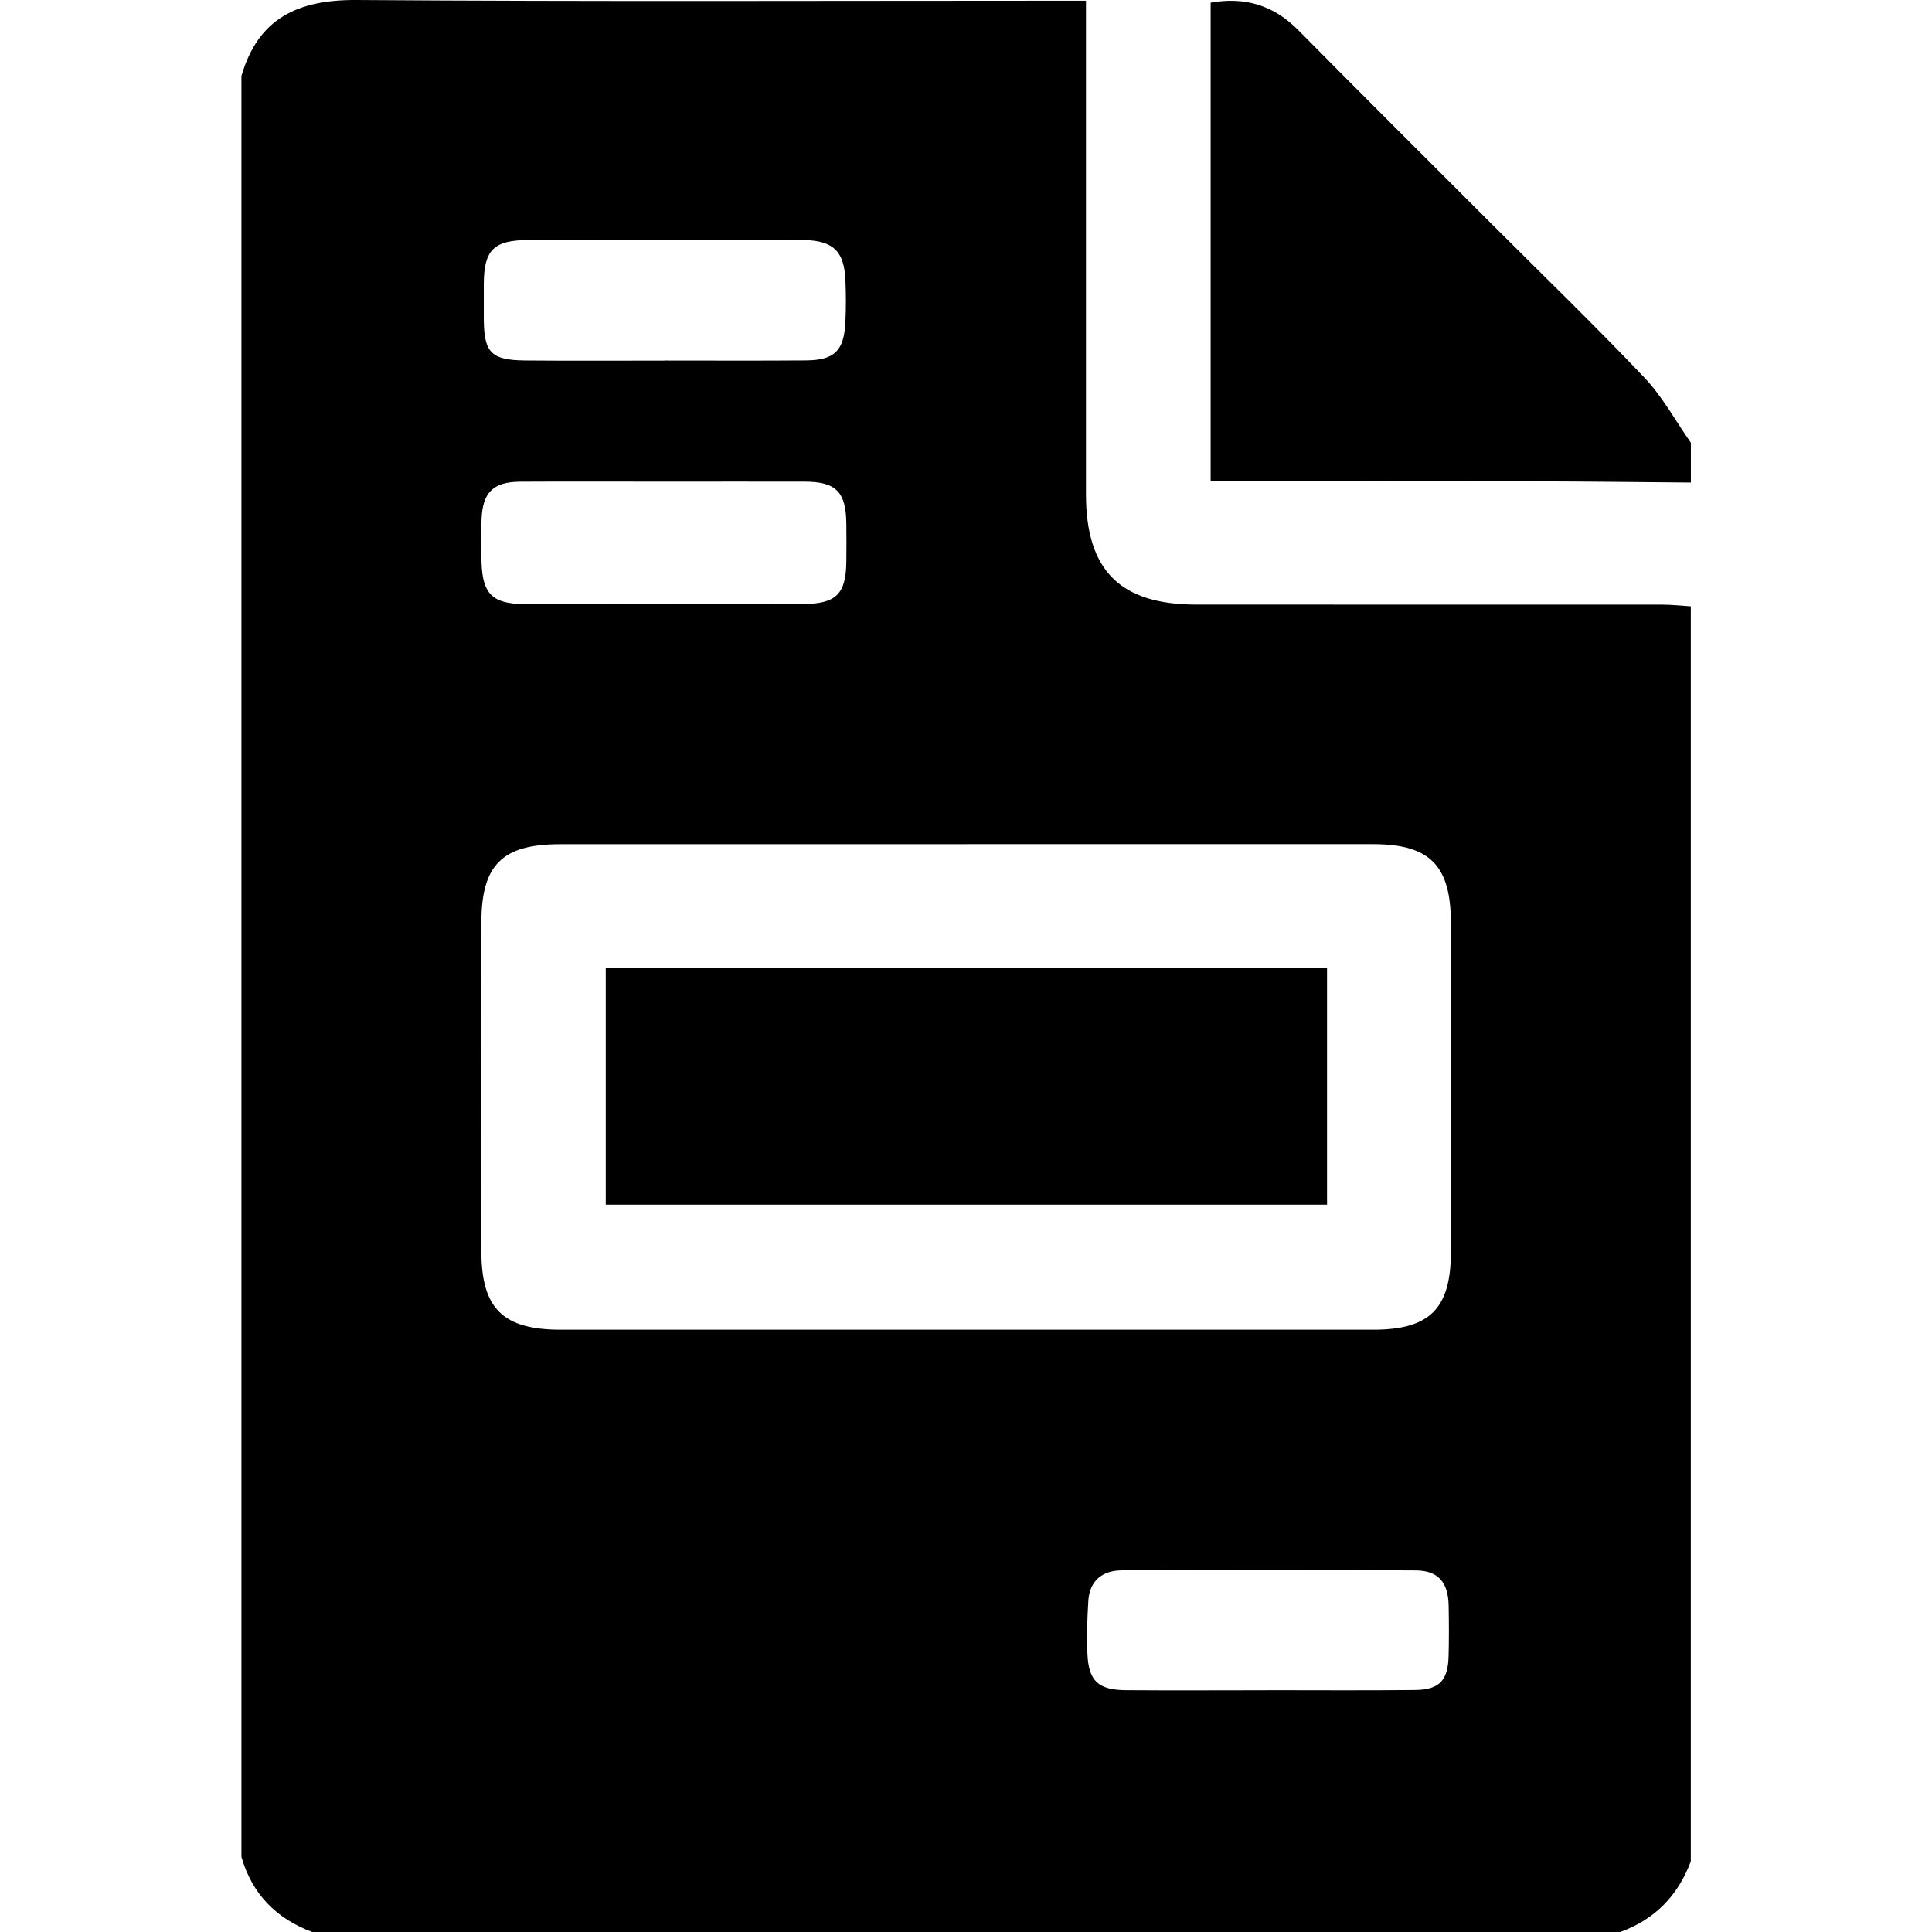
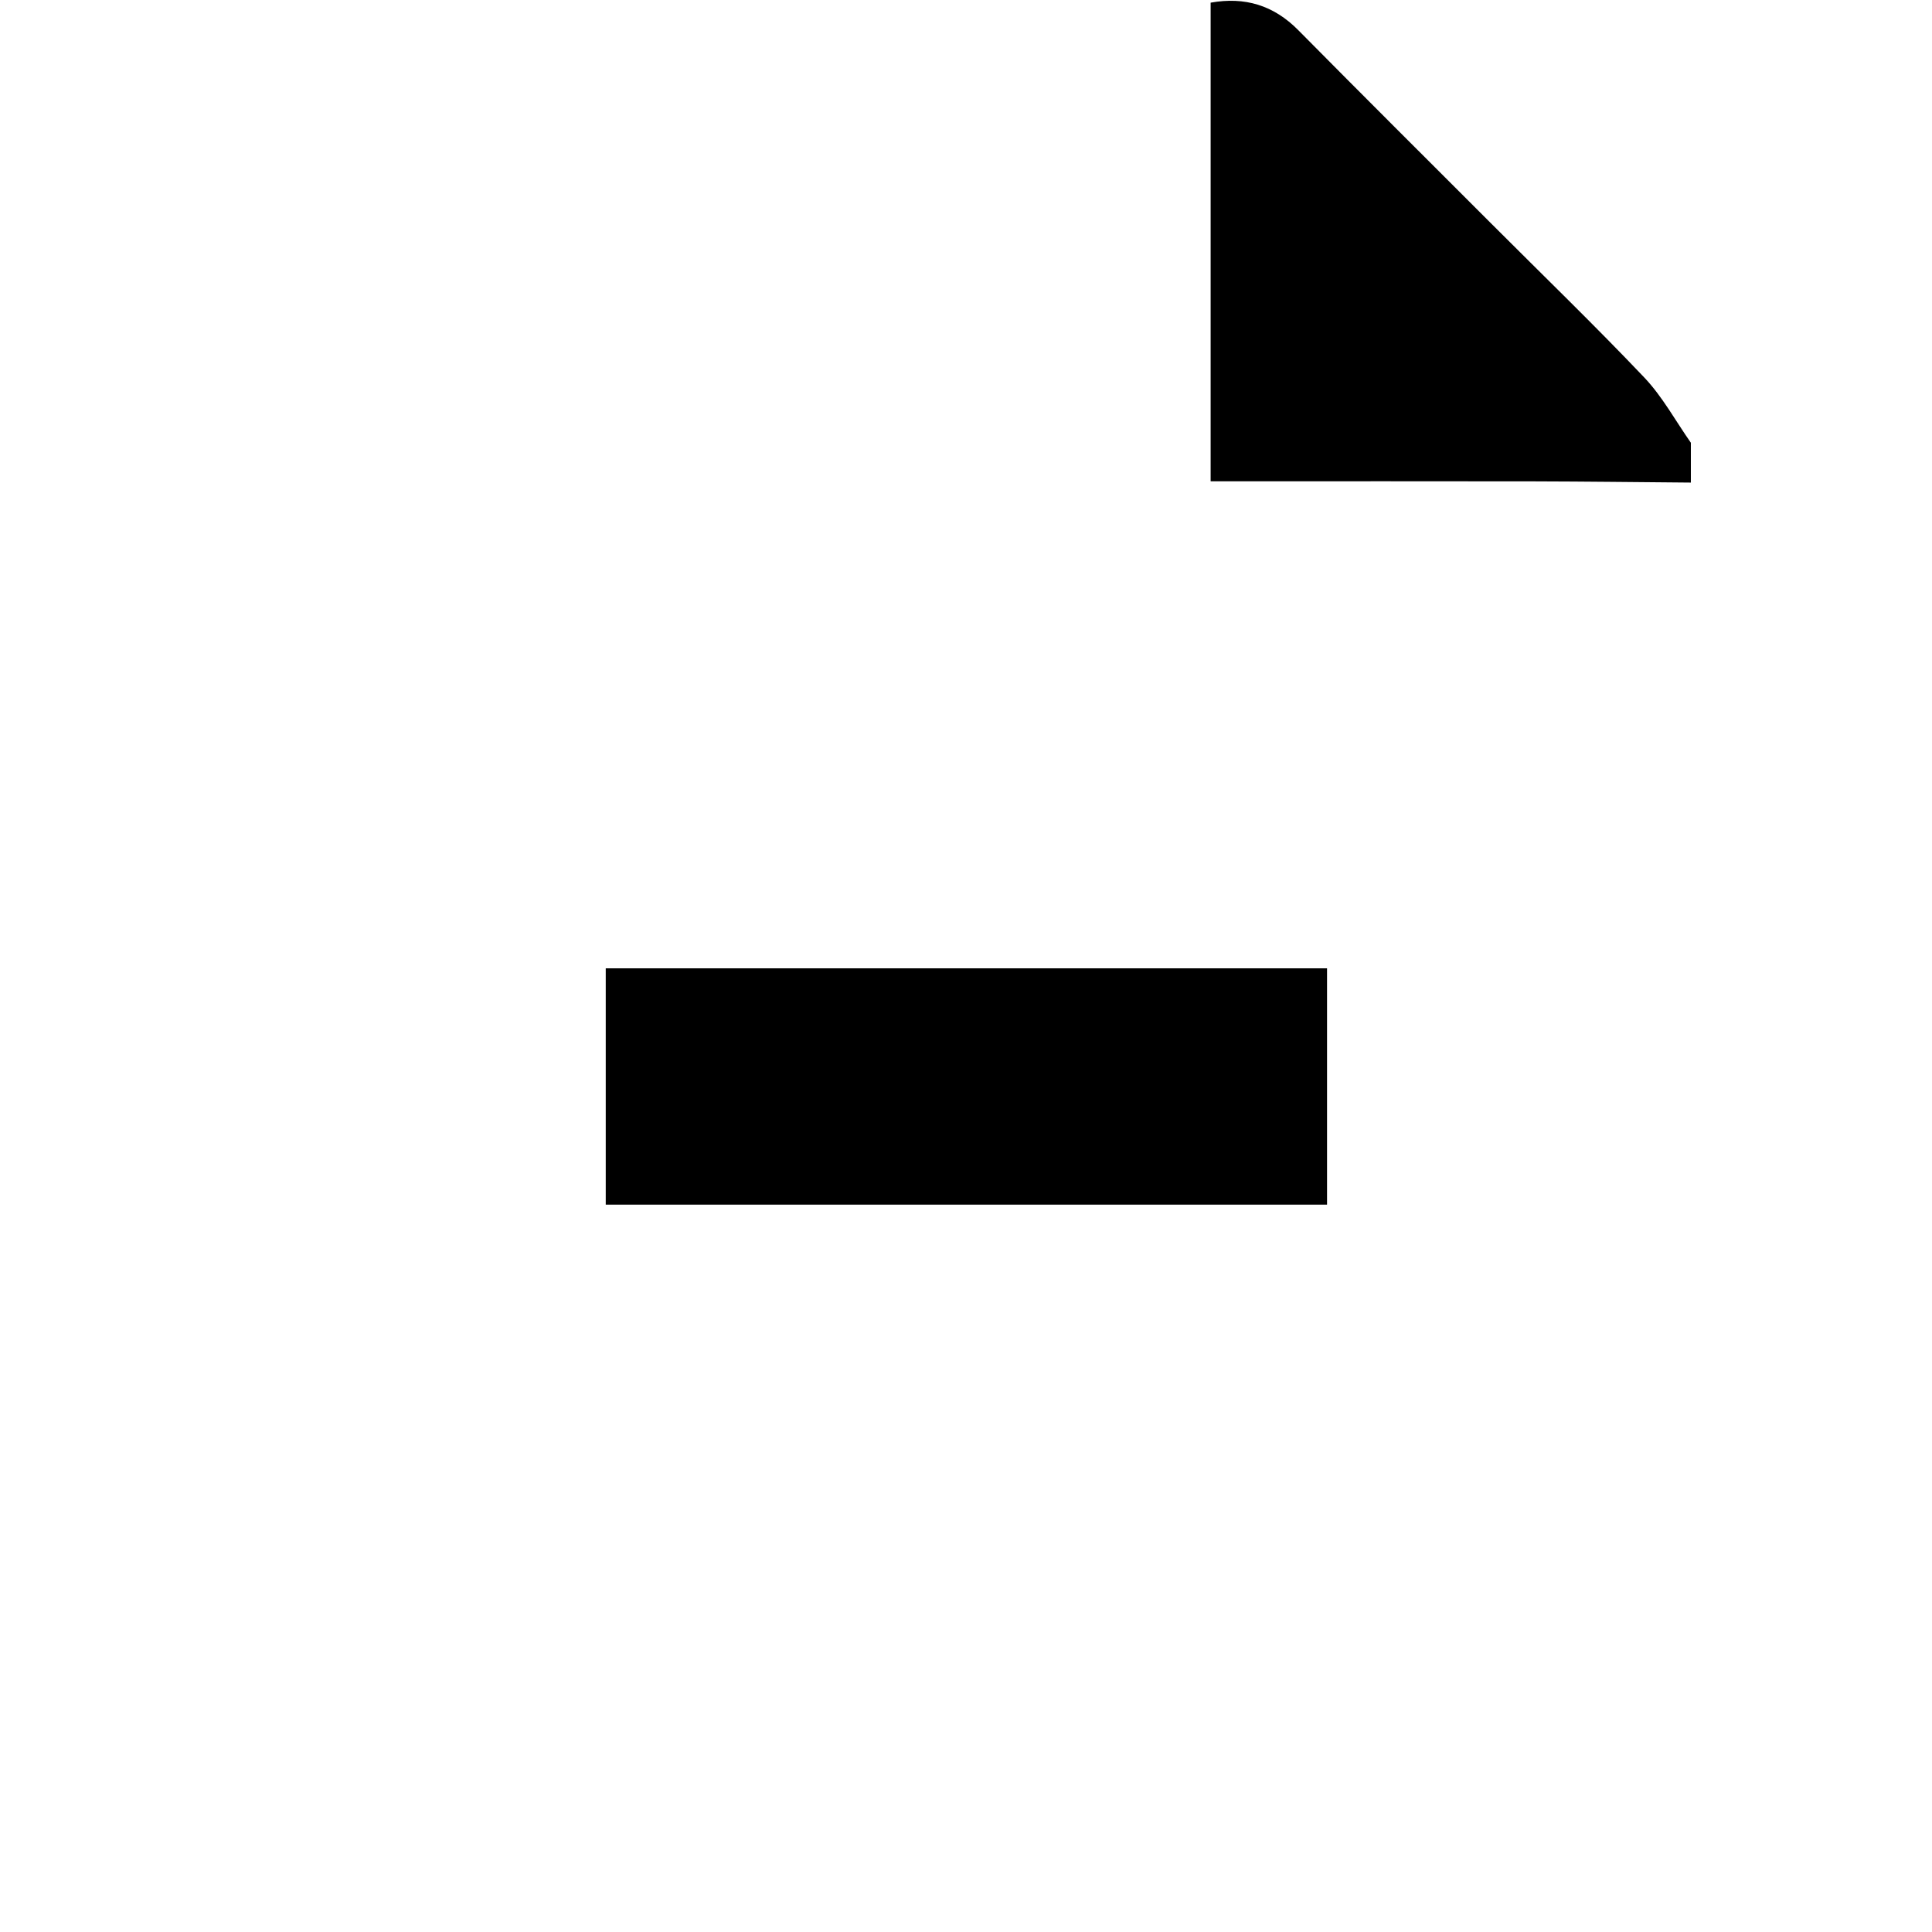
<svg xmlns="http://www.w3.org/2000/svg" version="1.1" width="32" height="32" viewBox="0 0 32 32">
  <title>fas-fa-file-invoice</title>
-   <path d="M26.835 32c-7.222 0-14.444 0-21.665 0-0.594-0.223-0.995-0.628-1.171-1.244 0-9.832 0-19.665 0-29.497 0.278-0.963 0.944-1.265 1.906-1.259 3.876 0.028 7.753 0.012 11.63 0.012 0.141 0 0.281 0 0.452 0 0 0.204 0 0.348 0 0.493 0 2.56 0 5.12 0 7.68 0 1.263 0.566 1.829 1.83 1.829 2.572 0.001 5.144 0 7.716 0.001 0.157 0 0.315 0.018 0.472 0.028 0 6.929 0 13.858 0 20.787-0.212 0.568-0.597 0.964-1.171 1.171zM16.009 13.983c-2.244 0-4.488 0-6.732 0-0.958 0-1.303 0.34-1.304 1.295-0.002 1.817-0.002 3.634 0 5.451 0.001 0.945 0.356 1.295 1.313 1.295 4.488 0.001 8.975 0.001 13.462 0 0.932 0 1.282-0.349 1.283-1.283 0.001-1.817 0.001-3.634 0-5.451 0-0.956-0.347-1.308-1.291-1.308-2.243-0.001-4.487 0-6.731 0zM11.023 7.978c-0.804 0-1.608-0.004-2.412 0.001-0.441 0.003-0.618 0.178-0.635 0.619-0.010 0.243-0.009 0.488 0 0.731 0.019 0.508 0.183 0.671 0.696 0.676 0.67 0.006 1.34 0 2.010 0 0.877 0 1.754 0.006 2.63-0.001 0.54-0.004 0.7-0.17 0.706-0.7 0.003-0.207 0.002-0.414 0-0.621-0.004-0.536-0.168-0.704-0.693-0.705-0.767-0.002-1.535 0-2.302 0zM20.988 27.995c0.817 0 1.634 0.006 2.451-0.003 0.401-0.004 0.543-0.158 0.554-0.559 0.008-0.28 0.006-0.561 0.001-0.841-0.008-0.383-0.171-0.579-0.547-0.581-1.621-0.010-3.243-0.008-4.864-0.001-0.317 0.001-0.536 0.165-0.557 0.505-0.018 0.291-0.028 0.584-0.015 0.876 0.019 0.451 0.18 0.601 0.637 0.604 0.78 0.006 1.56 0.001 2.34 0.001zM11.008 5.972c0.78 0 1.56 0.004 2.34-0.002 0.474-0.004 0.631-0.159 0.654-0.632 0.012-0.231 0.011-0.463 0.001-0.694-0.020-0.48-0.197-0.653-0.674-0.668-0.158-0.005-0.317-0.001-0.476-0.001-1.365 0-2.73-0.001-4.095 0.001-0.58 0.001-0.742 0.161-0.745 0.726-0.001 0.195-0.001 0.39 0 0.585 0.004 0.556 0.122 0.679 0.691 0.684 0.768 0.007 1.536 0.002 2.304 0.002z" />
-   <path d="M28.006 7.993c-0.865-0.007-1.73-0.018-2.595-0.020-1.645-0.003-3.291-0.001-4.936-0.001-0.132 0-0.264 0-0.423 0 0-2.654 0-5.279 0-7.928 0.568-0.101 1.044 0.043 1.453 0.457 1.063 1.075 2.134 2.141 3.203 3.21 0.844 0.845 1.704 1.676 2.526 2.541 0.302 0.318 0.517 0.718 0.772 1.081 0 0.22 0 0.439 0 0.659z" />
+   <path d="M28.006 7.993c-0.865-0.007-1.73-0.018-2.595-0.020-1.645-0.003-3.291-0.001-4.936-0.001-0.132 0-0.264 0-0.423 0 0-2.654 0-5.279 0-7.928 0.568-0.101 1.044 0.043 1.453 0.457 1.063 1.075 2.134 2.141 3.203 3.21 0.844 0.845 1.704 1.676 2.526 2.541 0.302 0.318 0.517 0.718 0.772 1.081 0 0.22 0 0.439 0 0.659" />
  <path d="M21.98 16.038c0 1.308 0 2.596 0 3.915-3.97 0-7.948 0-11.947 0 0-1.298 0-2.595 0-3.915 3.987 0 7.955 0 11.947 0z" />
</svg>